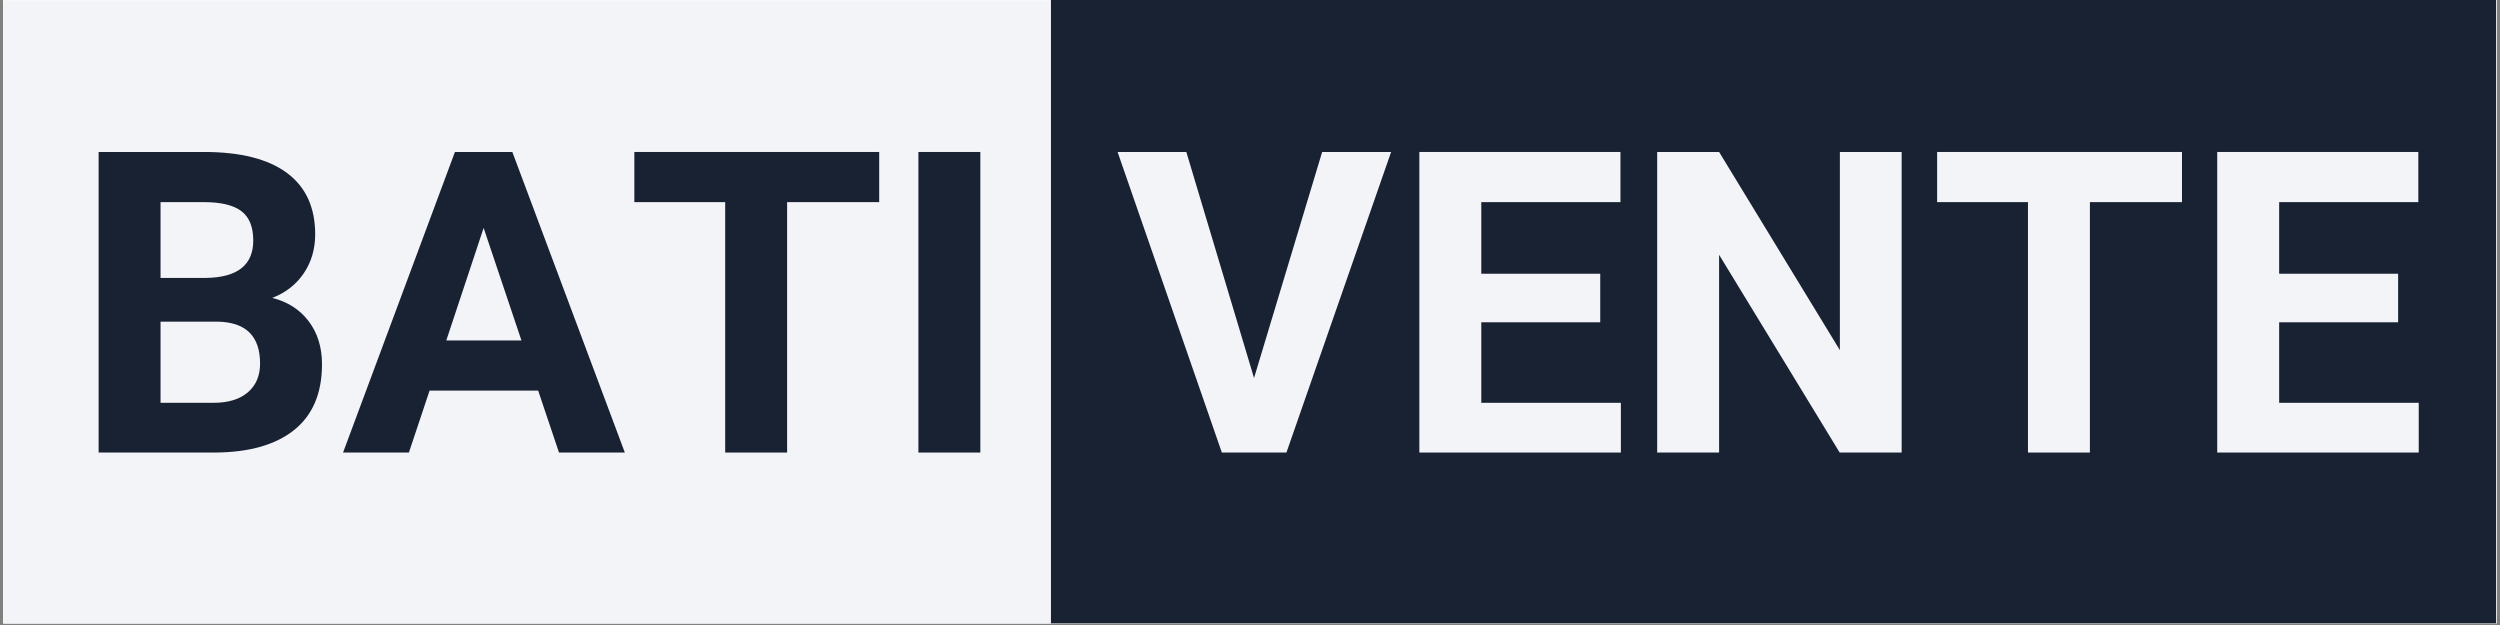
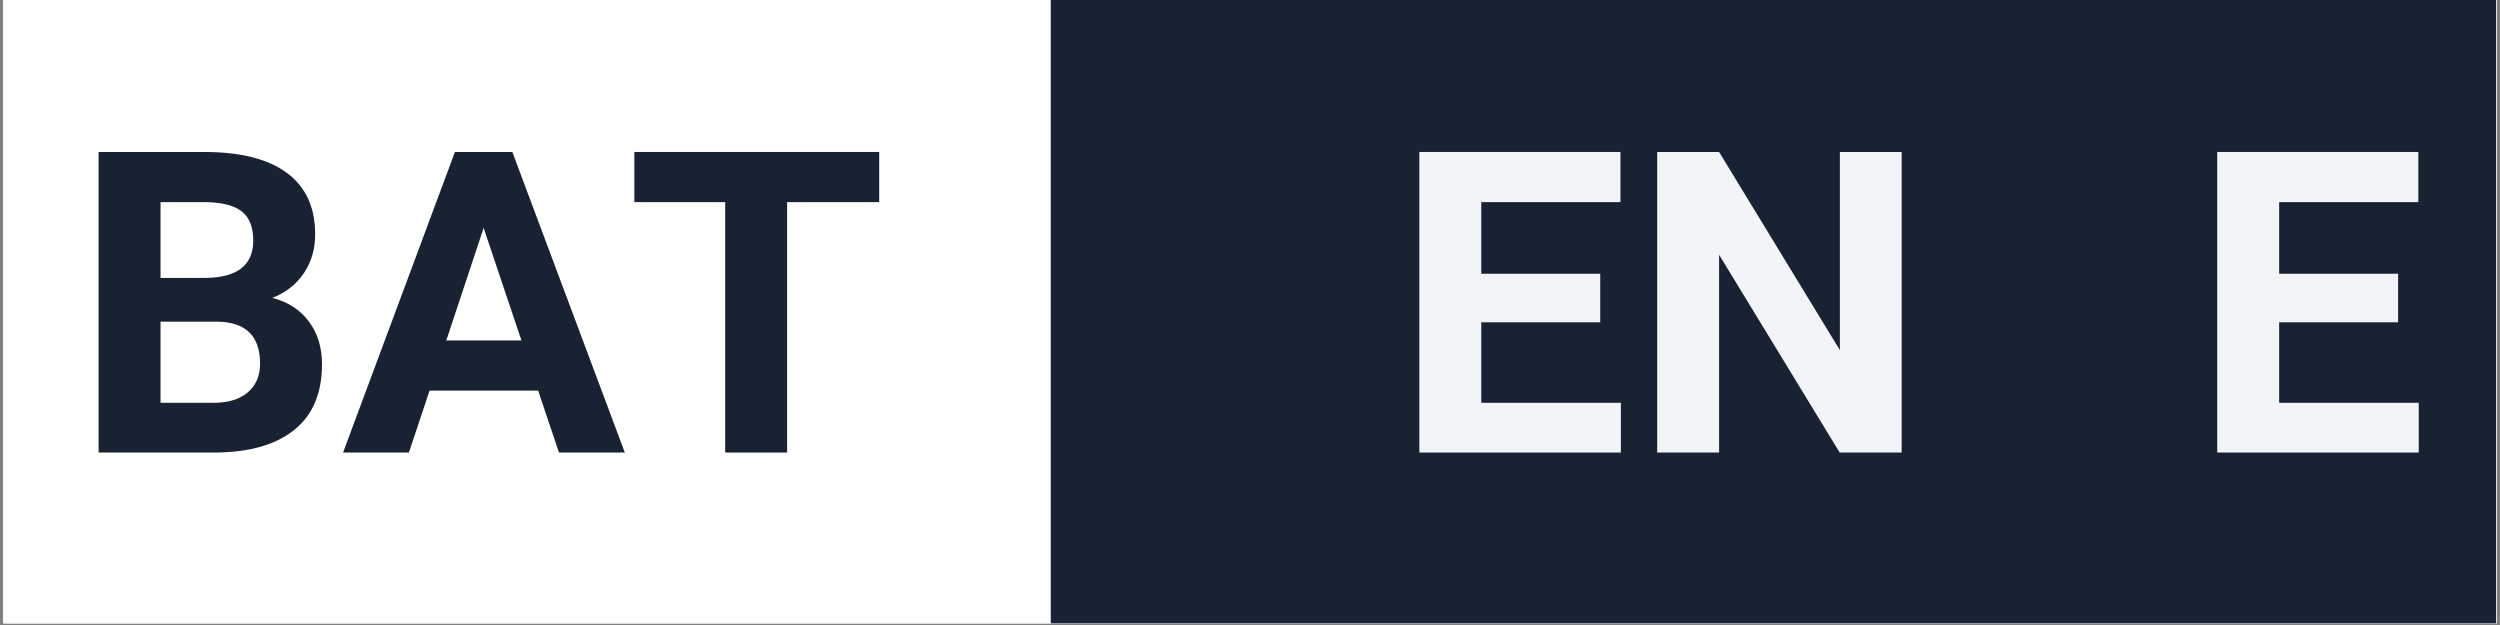
<svg xmlns="http://www.w3.org/2000/svg" width="1000" zoomAndPan="magnify" viewBox="0 0 750 187.5" height="250" preserveAspectRatio="xMidYMid meet" version="1.0">
  <rect x="0" y="0" width="750" height="187.5" fill="#808080" stroke="none" />
  <defs>
    <g />
    <clipPath id="eca2ea76a7">
      <path d="M 0.996 0 L 749 0 L 749 187 L 0.996 187 Z M 0.996 0 " clip-rule="nonzero" />
    </clipPath>
    <clipPath id="38a544dd96">
      <path d="M 315.227 0 L 749 0 L 749 187 L 315.227 187 Z M 315.227 0 " clip-rule="nonzero" />
    </clipPath>
    <clipPath id="4f98850f8e">
-       <path d="M 0.996 0.105 L 315.227 0.105 L 315.227 187 L 0.996 187 Z M 0.996 0.105 " clip-rule="nonzero" />
-     </clipPath>
+       </clipPath>
  </defs>
  <g clip-path="url(#eca2ea76a7)">
    <path fill="#ffffff" d="M 0.996 0 L 749.004 0 L 749.004 964.926 L 0.996 964.926 Z M 0.996 0 " fill-opacity="1" fill-rule="nonzero" />
    <path fill="#ffffff" d="M 0.996 0 L 749.004 0 L 749.004 187 L 0.996 187 Z M 0.996 0 " fill-opacity="1" fill-rule="nonzero" />
    <path fill="#ffffff" d="M 0.996 0 L 749.004 0 L 749.004 187 L 0.996 187 Z M 0.996 0 " fill-opacity="1" fill-rule="nonzero" />
  </g>
  <g clip-path="url(#38a544dd96)">
    <path fill="#182233" d="M 315.227 0 L 748.836 0 L 748.836 187 L 315.227 187 Z M 315.227 0 " fill-opacity="1" fill-rule="nonzero" />
  </g>
  <g clip-path="url(#4f98850f8e)">
    <path fill="#f2f4f7" d="M 0.996 0.105 L 315.395 0.105 L 315.395 187.105 L 0.996 187.105 Z M 0.996 0.105 " fill-opacity="1" fill-rule="nonzero" />
  </g>
  <g fill="#182233" fill-opacity="1">
    <g transform="translate(21.538, 135.763)">
      <g>
        <path d="M 8.047 0 L 8.047 -90.172 L 39.641 -90.172 C 50.578 -90.172 58.875 -88.078 64.531 -83.891 C 70.188 -79.703 73.016 -73.562 73.016 -65.469 C 73.016 -61.051 71.879 -57.16 69.609 -53.797 C 67.336 -50.43 64.18 -47.961 60.141 -46.391 C 64.766 -45.234 68.406 -42.898 71.062 -39.391 C 73.727 -35.879 75.062 -31.586 75.062 -26.516 C 75.062 -17.836 72.297 -11.27 66.766 -6.812 C 61.234 -2.352 53.348 -0.082 43.109 0 Z M 26.625 -39.266 L 26.625 -14.922 L 42.547 -14.922 C 46.922 -14.922 50.336 -15.961 52.797 -18.047 C 55.254 -20.141 56.484 -23.02 56.484 -26.688 C 56.484 -34.945 52.211 -39.141 43.672 -39.266 Z M 26.625 -52.391 L 40.375 -52.391 C 49.75 -52.555 54.438 -56.297 54.438 -63.609 C 54.438 -67.691 53.25 -70.629 50.875 -72.422 C 48.5 -74.223 44.754 -75.125 39.641 -75.125 L 26.625 -75.125 Z M 26.625 -52.391 " />
      </g>
    </g>
  </g>
  <g fill="#182233" fill-opacity="1">
    <g transform="translate(102.481, 135.763)">
      <g>
-         <path d="M 58.969 -18.578 L 26.391 -18.578 L 20.188 0 L 0.438 0 L 34 -90.172 L 51.219 -90.172 L 84.969 0 L 65.219 0 Z M 31.406 -33.625 L 53.953 -33.625 L 42.609 -67.391 Z M 31.406 -33.625 " />
+         <path d="M 58.969 -18.578 L 26.391 -18.578 L 20.188 0 L 0.438 0 L 34 -90.172 L 51.219 -90.172 L 84.969 0 L 65.219 0 M 31.406 -33.625 L 53.953 -33.625 L 42.609 -67.391 Z M 31.406 -33.625 " />
      </g>
    </g>
  </g>
  <g fill="#182233" fill-opacity="1">
    <g transform="translate(187.822, 135.763)">
      <g>
        <path d="M 75.938 -75.125 L 48.312 -75.125 L 48.312 0 L 29.734 0 L 29.734 -75.125 L 2.484 -75.125 L 2.484 -90.172 L 75.938 -90.172 Z M 75.938 -75.125 " />
      </g>
    </g>
  </g>
  <g fill="#182233" fill-opacity="1">
    <g transform="translate(266.288, 135.763)">
      <g>
-         <path d="M 27.812 0 L 9.234 0 L 9.234 -90.172 L 27.812 -90.172 Z M 27.812 0 " />
-       </g>
+         </g>
    </g>
  </g>
  <g fill="#182233" fill-opacity="1">
    <g transform="translate(303.26, 135.763)">
      <g />
    </g>
  </g>
  <g fill="#f2f4f7" fill-opacity="1">
    <g transform="translate(334.836, 135.763)">
      <g>
-         <path d="M 41.375 -22.359 L 61.812 -90.172 L 82.5 -90.172 L 51.094 0 L 31.719 0 L 0.438 -90.172 L 21.062 -90.172 Z M 41.375 -22.359 " />
-       </g>
+         </g>
    </g>
  </g>
  <g fill="#f2f4f7" fill-opacity="1">
    <g transform="translate(417.761, 135.763)">
      <g>
        <path d="M 62.312 -39.078 L 26.625 -39.078 L 26.625 -14.922 L 68.5 -14.922 L 68.5 0 L 8.047 0 L 8.047 -90.172 L 68.375 -90.172 L 68.375 -75.125 L 26.625 -75.125 L 26.625 -53.641 L 62.312 -53.641 Z M 62.312 -39.078 " />
      </g>
    </g>
  </g>
  <g fill="#f2f4f7" fill-opacity="1">
    <g transform="translate(489.104, 135.763)">
      <g>
        <path d="M 81.391 0 L 62.797 0 L 26.625 -59.328 L 26.625 0 L 8.047 0 L 8.047 -90.172 L 26.625 -90.172 L 62.859 -30.719 L 62.859 -90.172 L 81.391 -90.172 Z M 81.391 0 " />
      </g>
    </g>
  </g>
  <g fill="#f2f4f7" fill-opacity="1">
    <g transform="translate(578.656, 135.763)">
      <g>
-         <path d="M 75.938 -75.125 L 48.312 -75.125 L 48.312 0 L 29.734 0 L 29.734 -75.125 L 2.484 -75.125 L 2.484 -90.172 L 75.938 -90.172 Z M 75.938 -75.125 " />
-       </g>
+         </g>
    </g>
  </g>
  <g fill="#f2f4f7" fill-opacity="1">
    <g transform="translate(657.122, 135.763)">
      <g>
        <path d="M 62.312 -39.078 L 26.625 -39.078 L 26.625 -14.922 L 68.5 -14.922 L 68.5 0 L 8.047 0 L 8.047 -90.172 L 68.375 -90.172 L 68.375 -75.125 L 26.625 -75.125 L 26.625 -53.641 L 62.312 -53.641 Z M 62.312 -39.078 " />
      </g>
    </g>
  </g>
</svg>